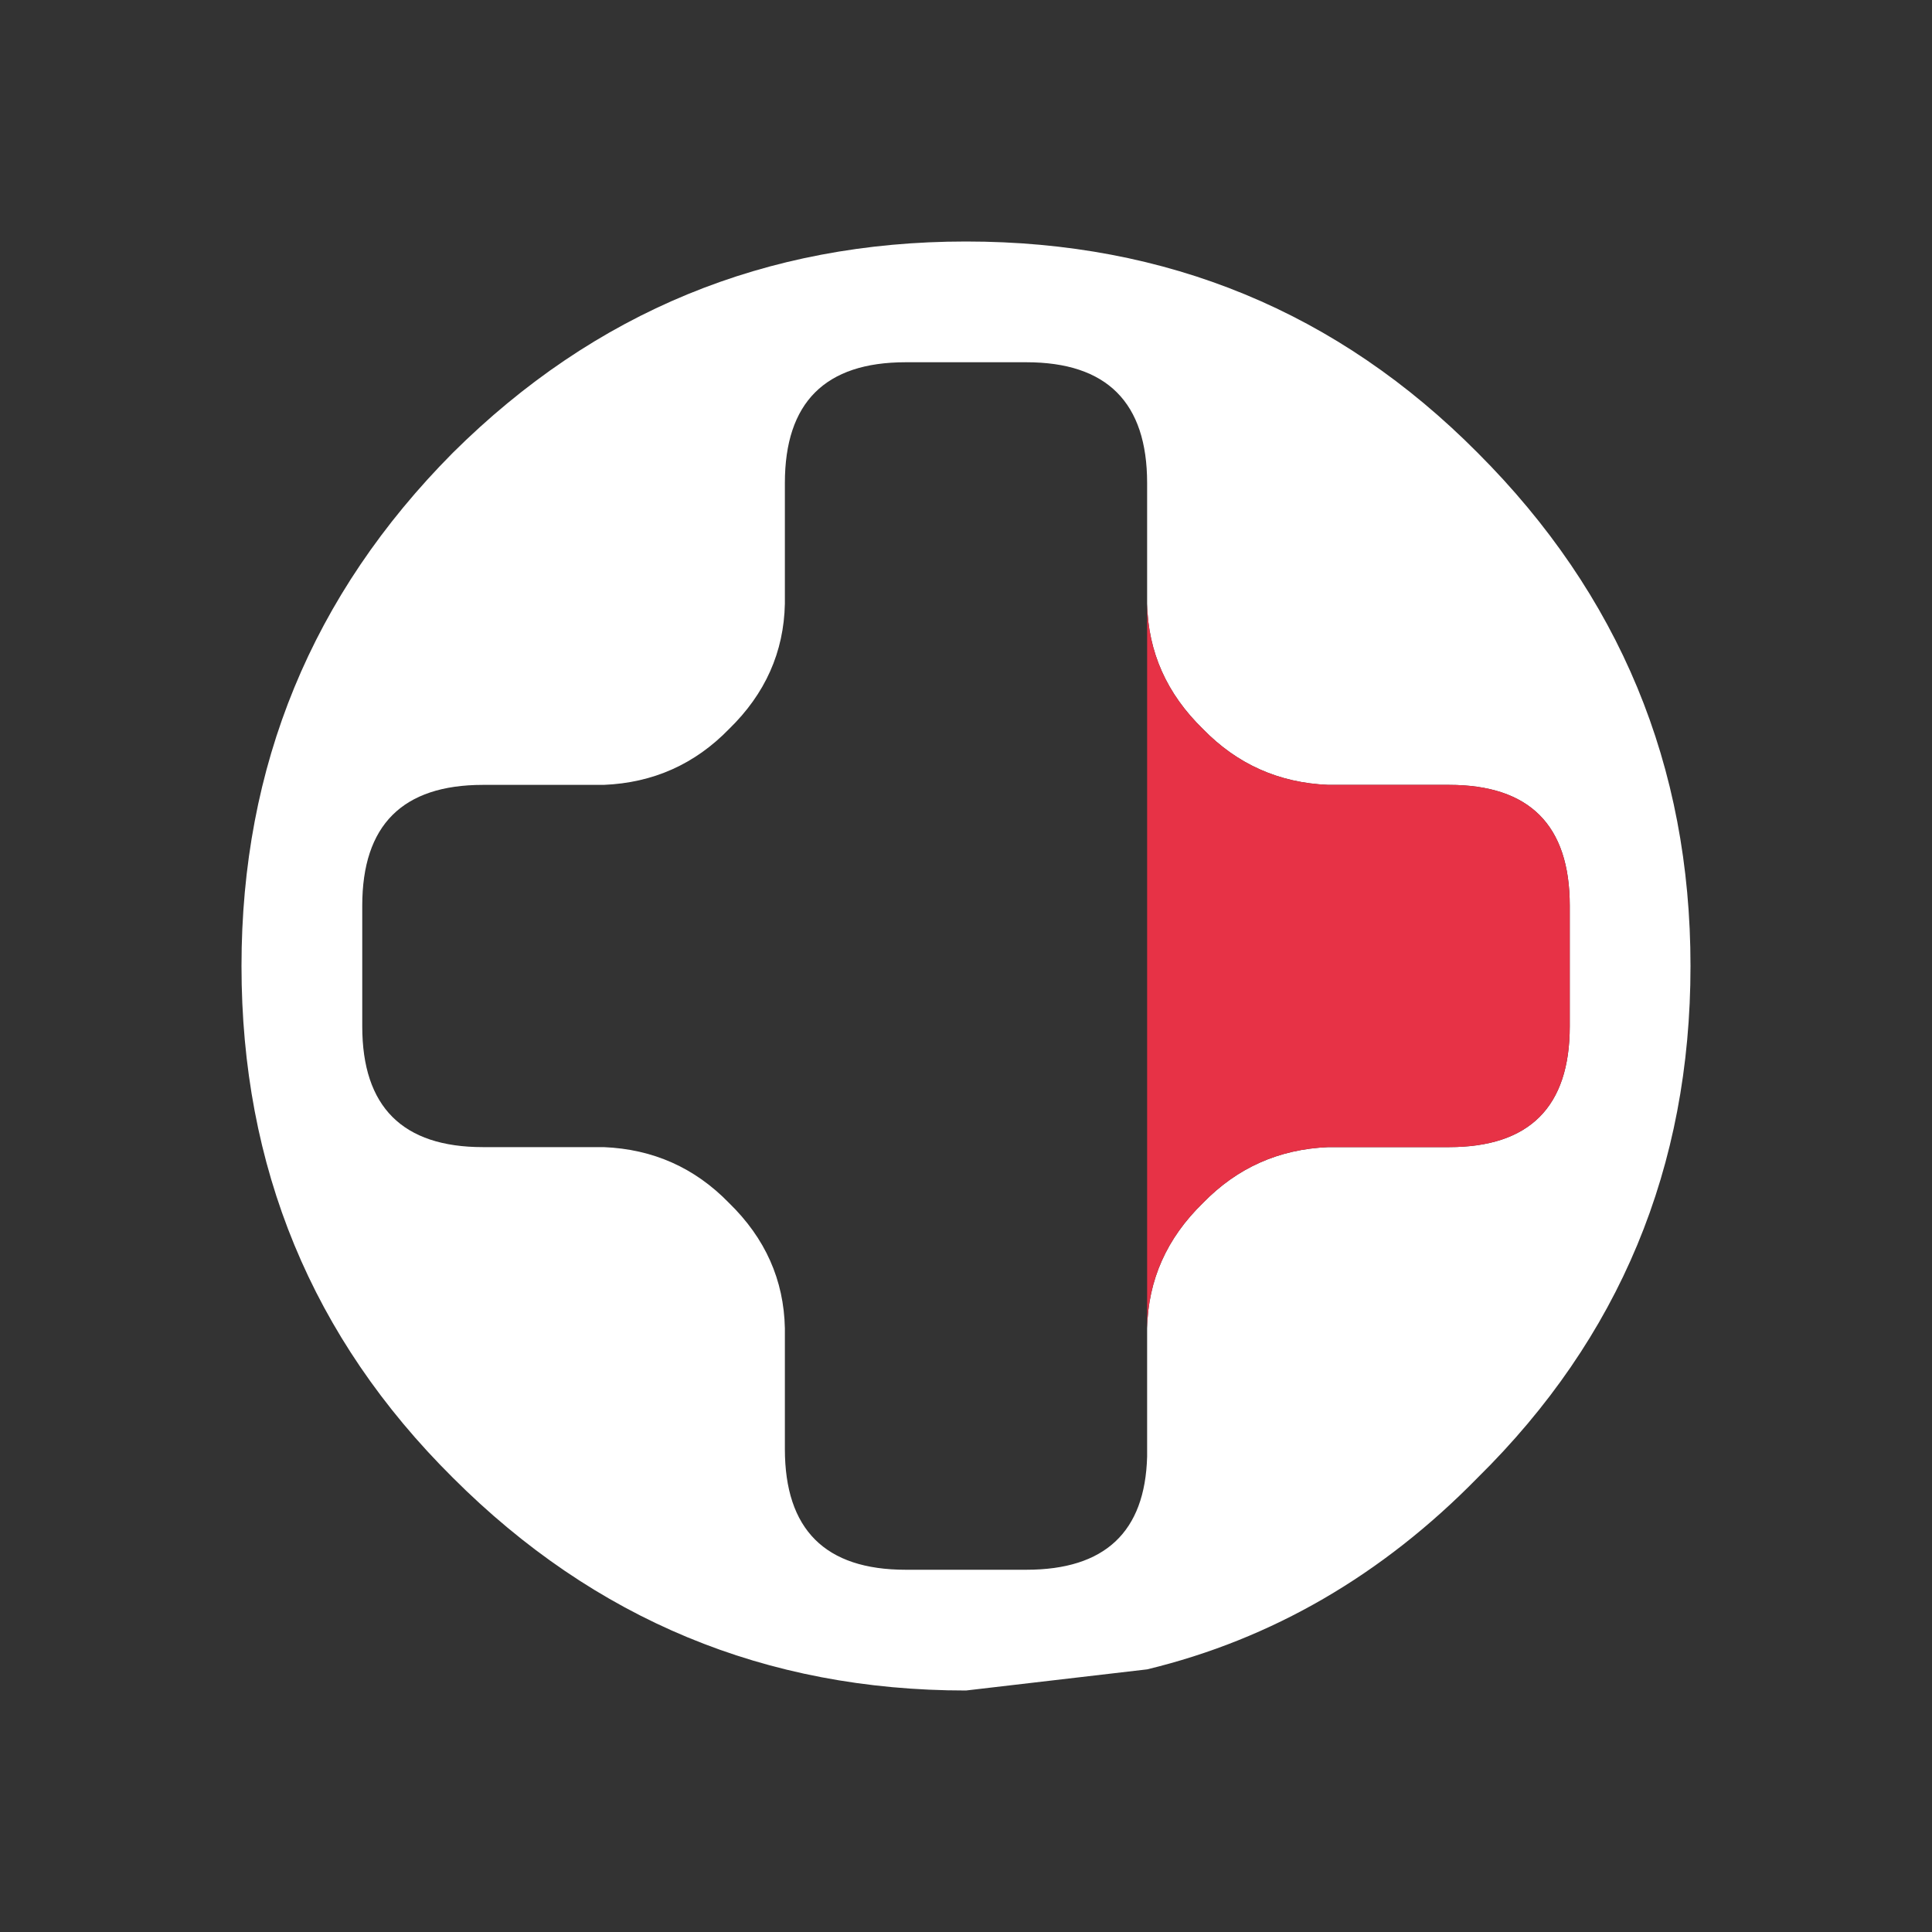
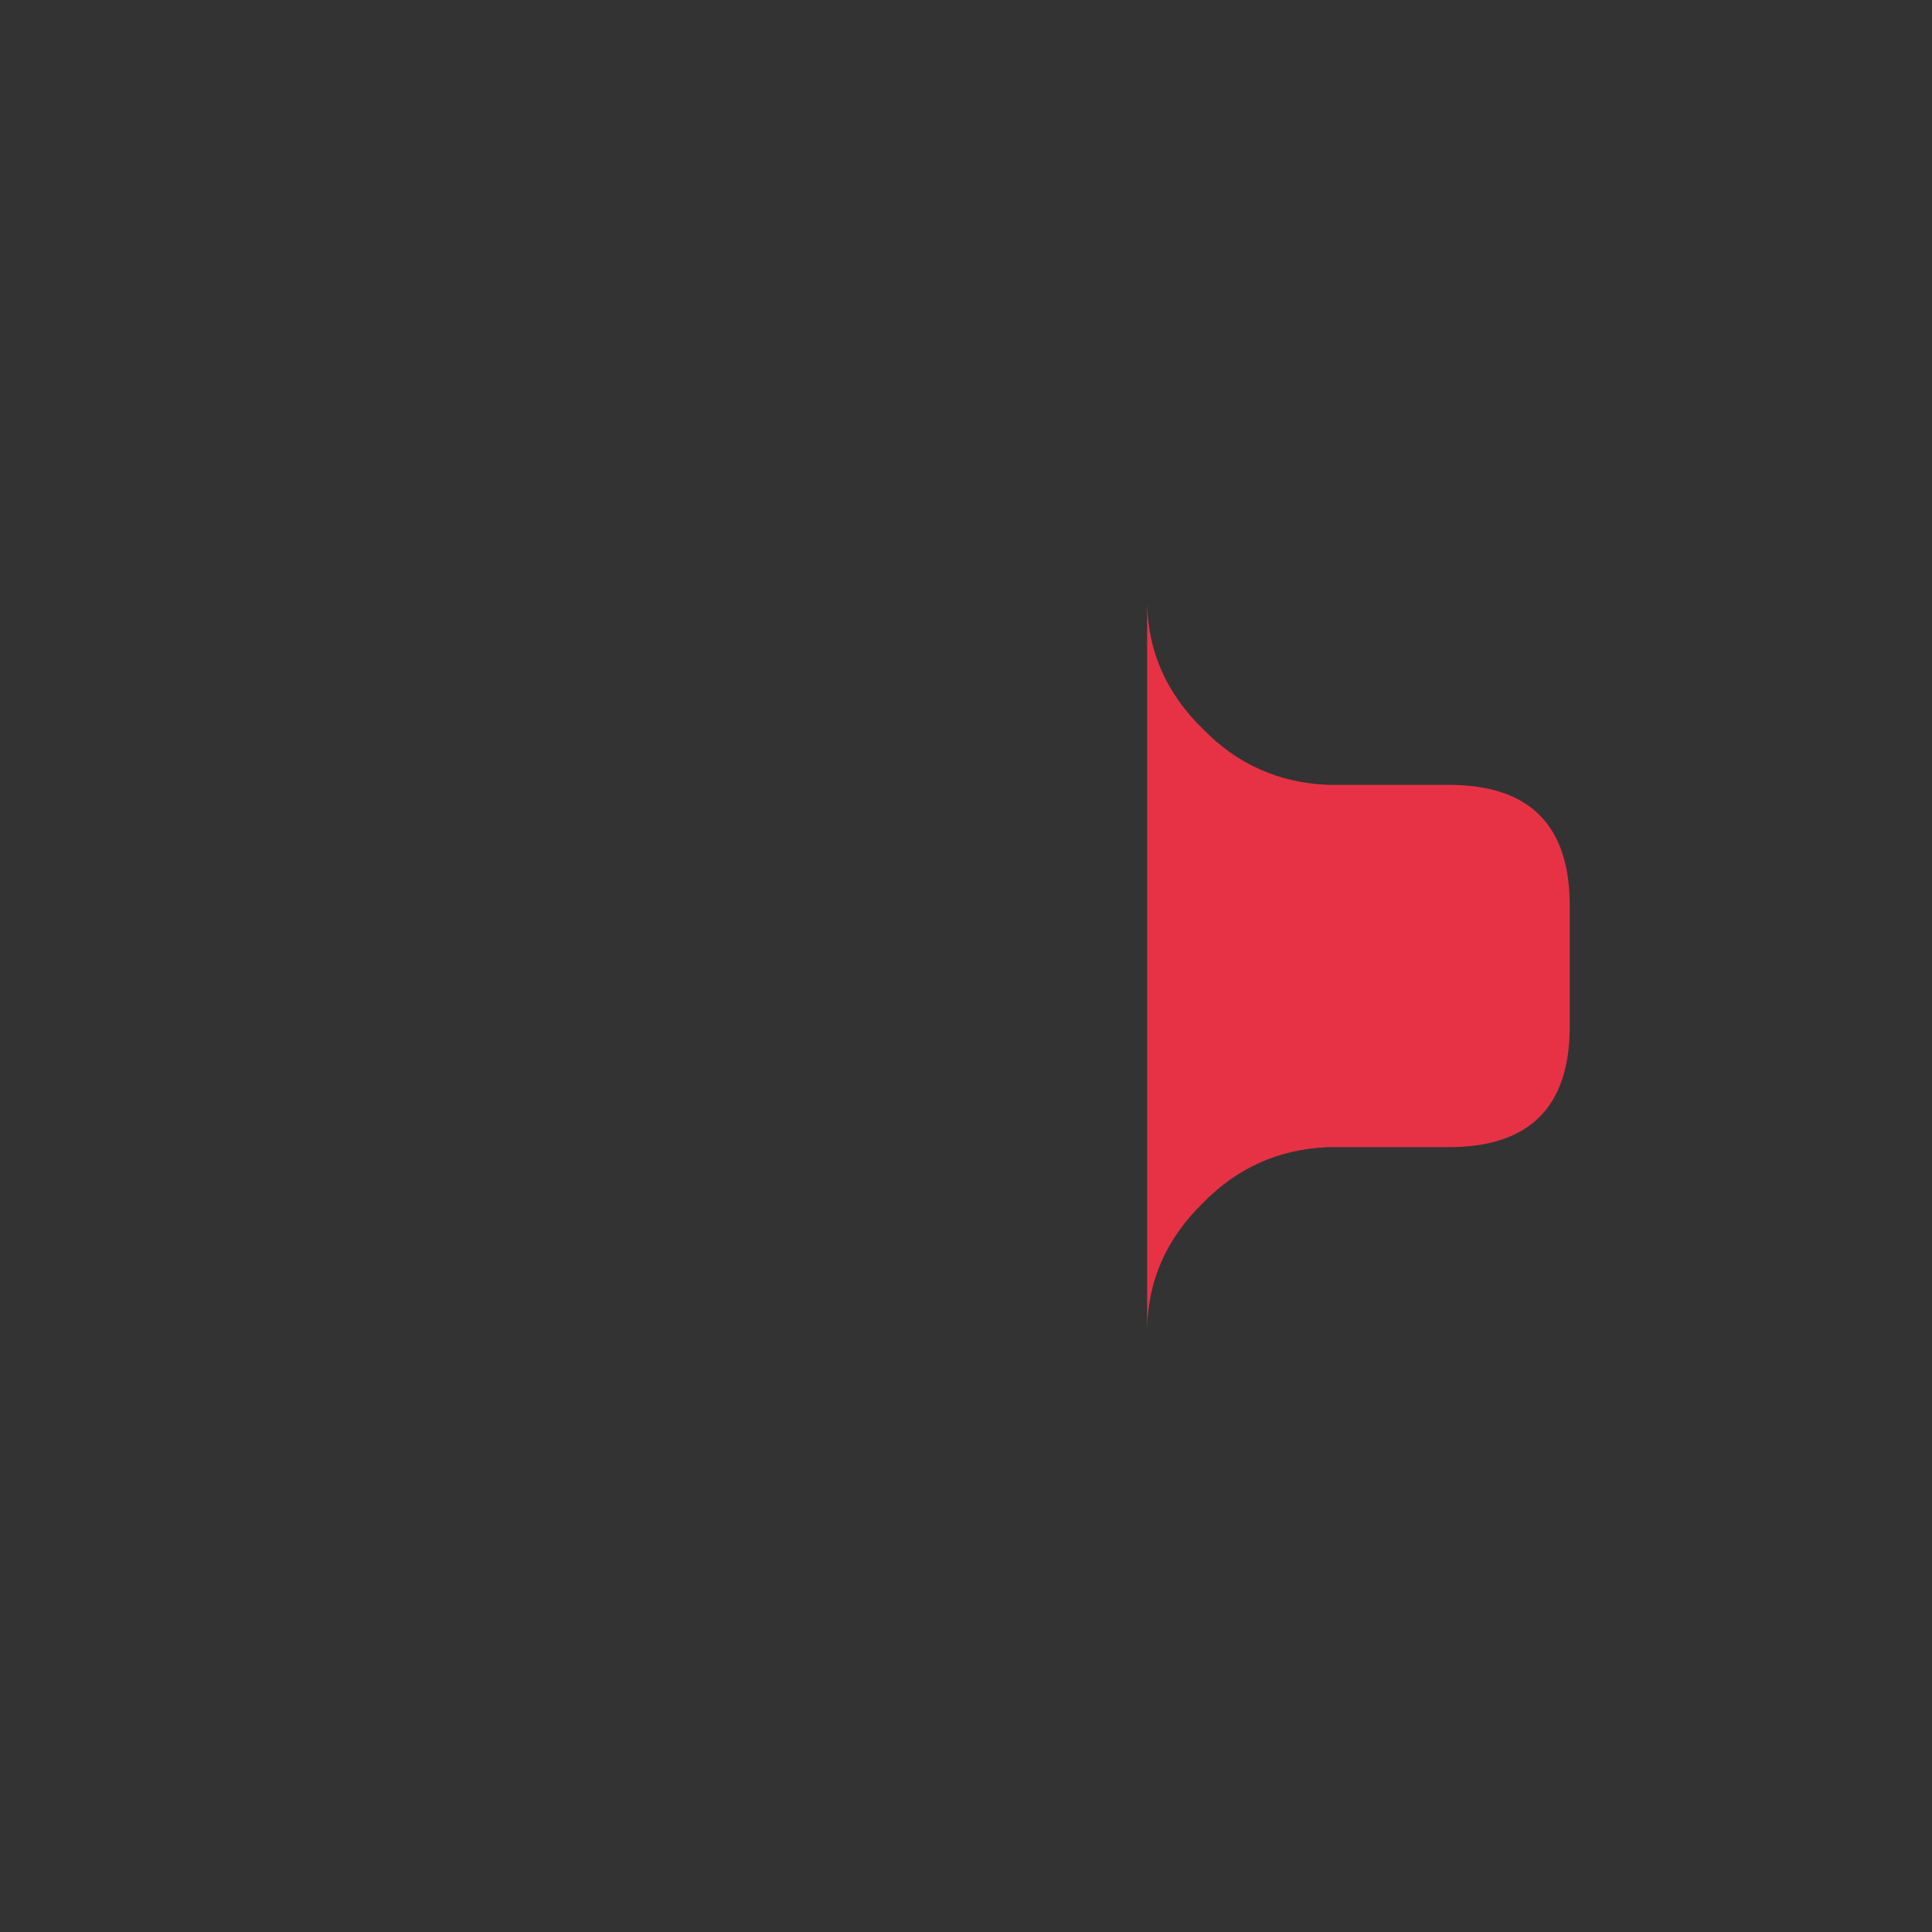
<svg xmlns="http://www.w3.org/2000/svg" width="64" height="64">
  <rect width="100%" height="100%" fill="#333333" stroke="none" />
  <defs />
  <g>
-     <path stroke="none" fill="#FFFFFF" d="M56 32 Q56 42 48.95 48.95 44.2 53.8 38 55.3 L32 56 Q22.05 56 15 48.95 8 42 8 32 8 22.05 15 15 22.05 8 32 8 42 8 48.95 15 56 22.05 56 32 M38 20 L38 16 Q38 12 34 12 L30 12 Q26 12 26 16 L26 20 Q25.95 22.4 24.15 24.15 22.45 25.9 20 26 L16 26 Q12 26 12 30 L12 34 Q12 38 16 38 L20 38 Q22.45 38.1 24.15 39.85 25.95 41.6 26 44 L26 48 Q26 52 30 52 L34 52 Q37.9 52 38 48.25 L38 44 Q38.05 41.6 39.85 39.85 41.55 38.1 44 38 L48 38 Q52 38 52 34 L52 30 Q52 26 48 26 L44 26 Q41.55 25.9 39.85 24.15 38.05 22.4 38 20" />
    <path stroke="none" fill="#E73246" d="M38 20 Q38.05 22.4 39.85 24.15 41.55 25.9 44 26 L48 26 Q52 26 52 30 L52 34 Q52 38 48 38 L44 38 Q41.55 38.1 39.85 39.85 38.05 41.6 38 44 L38 20" />
  </g>
</svg>